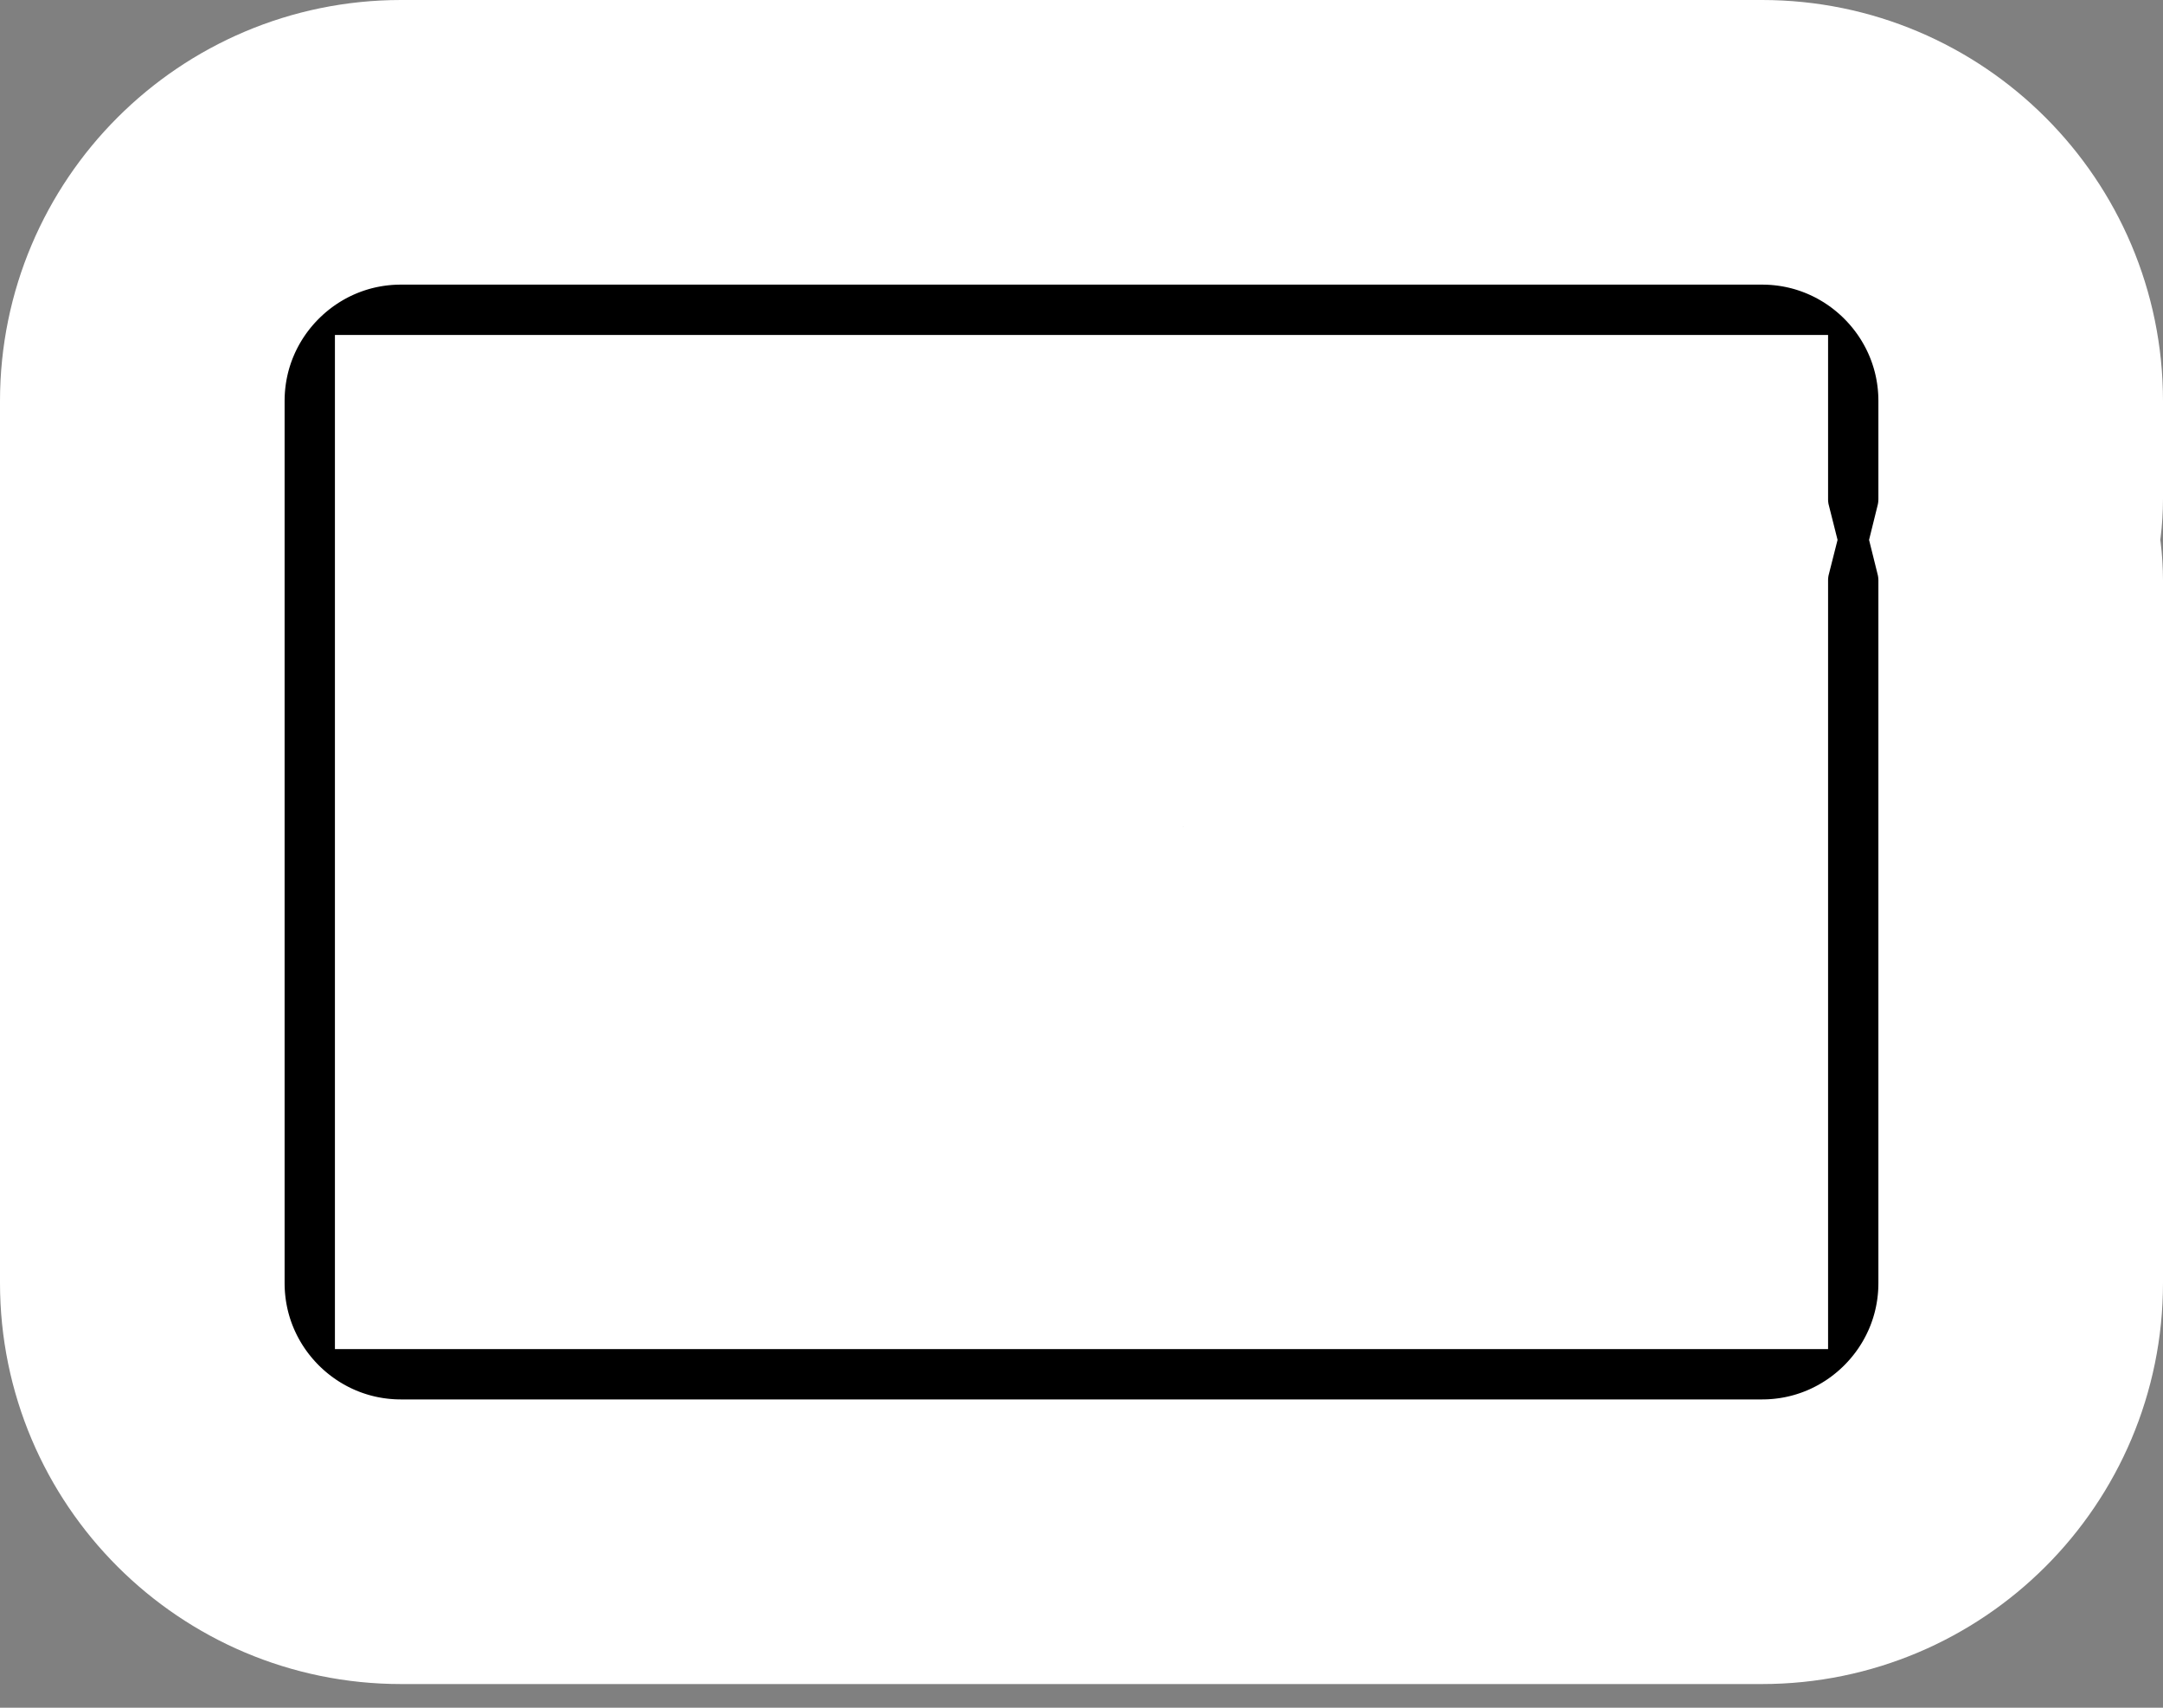
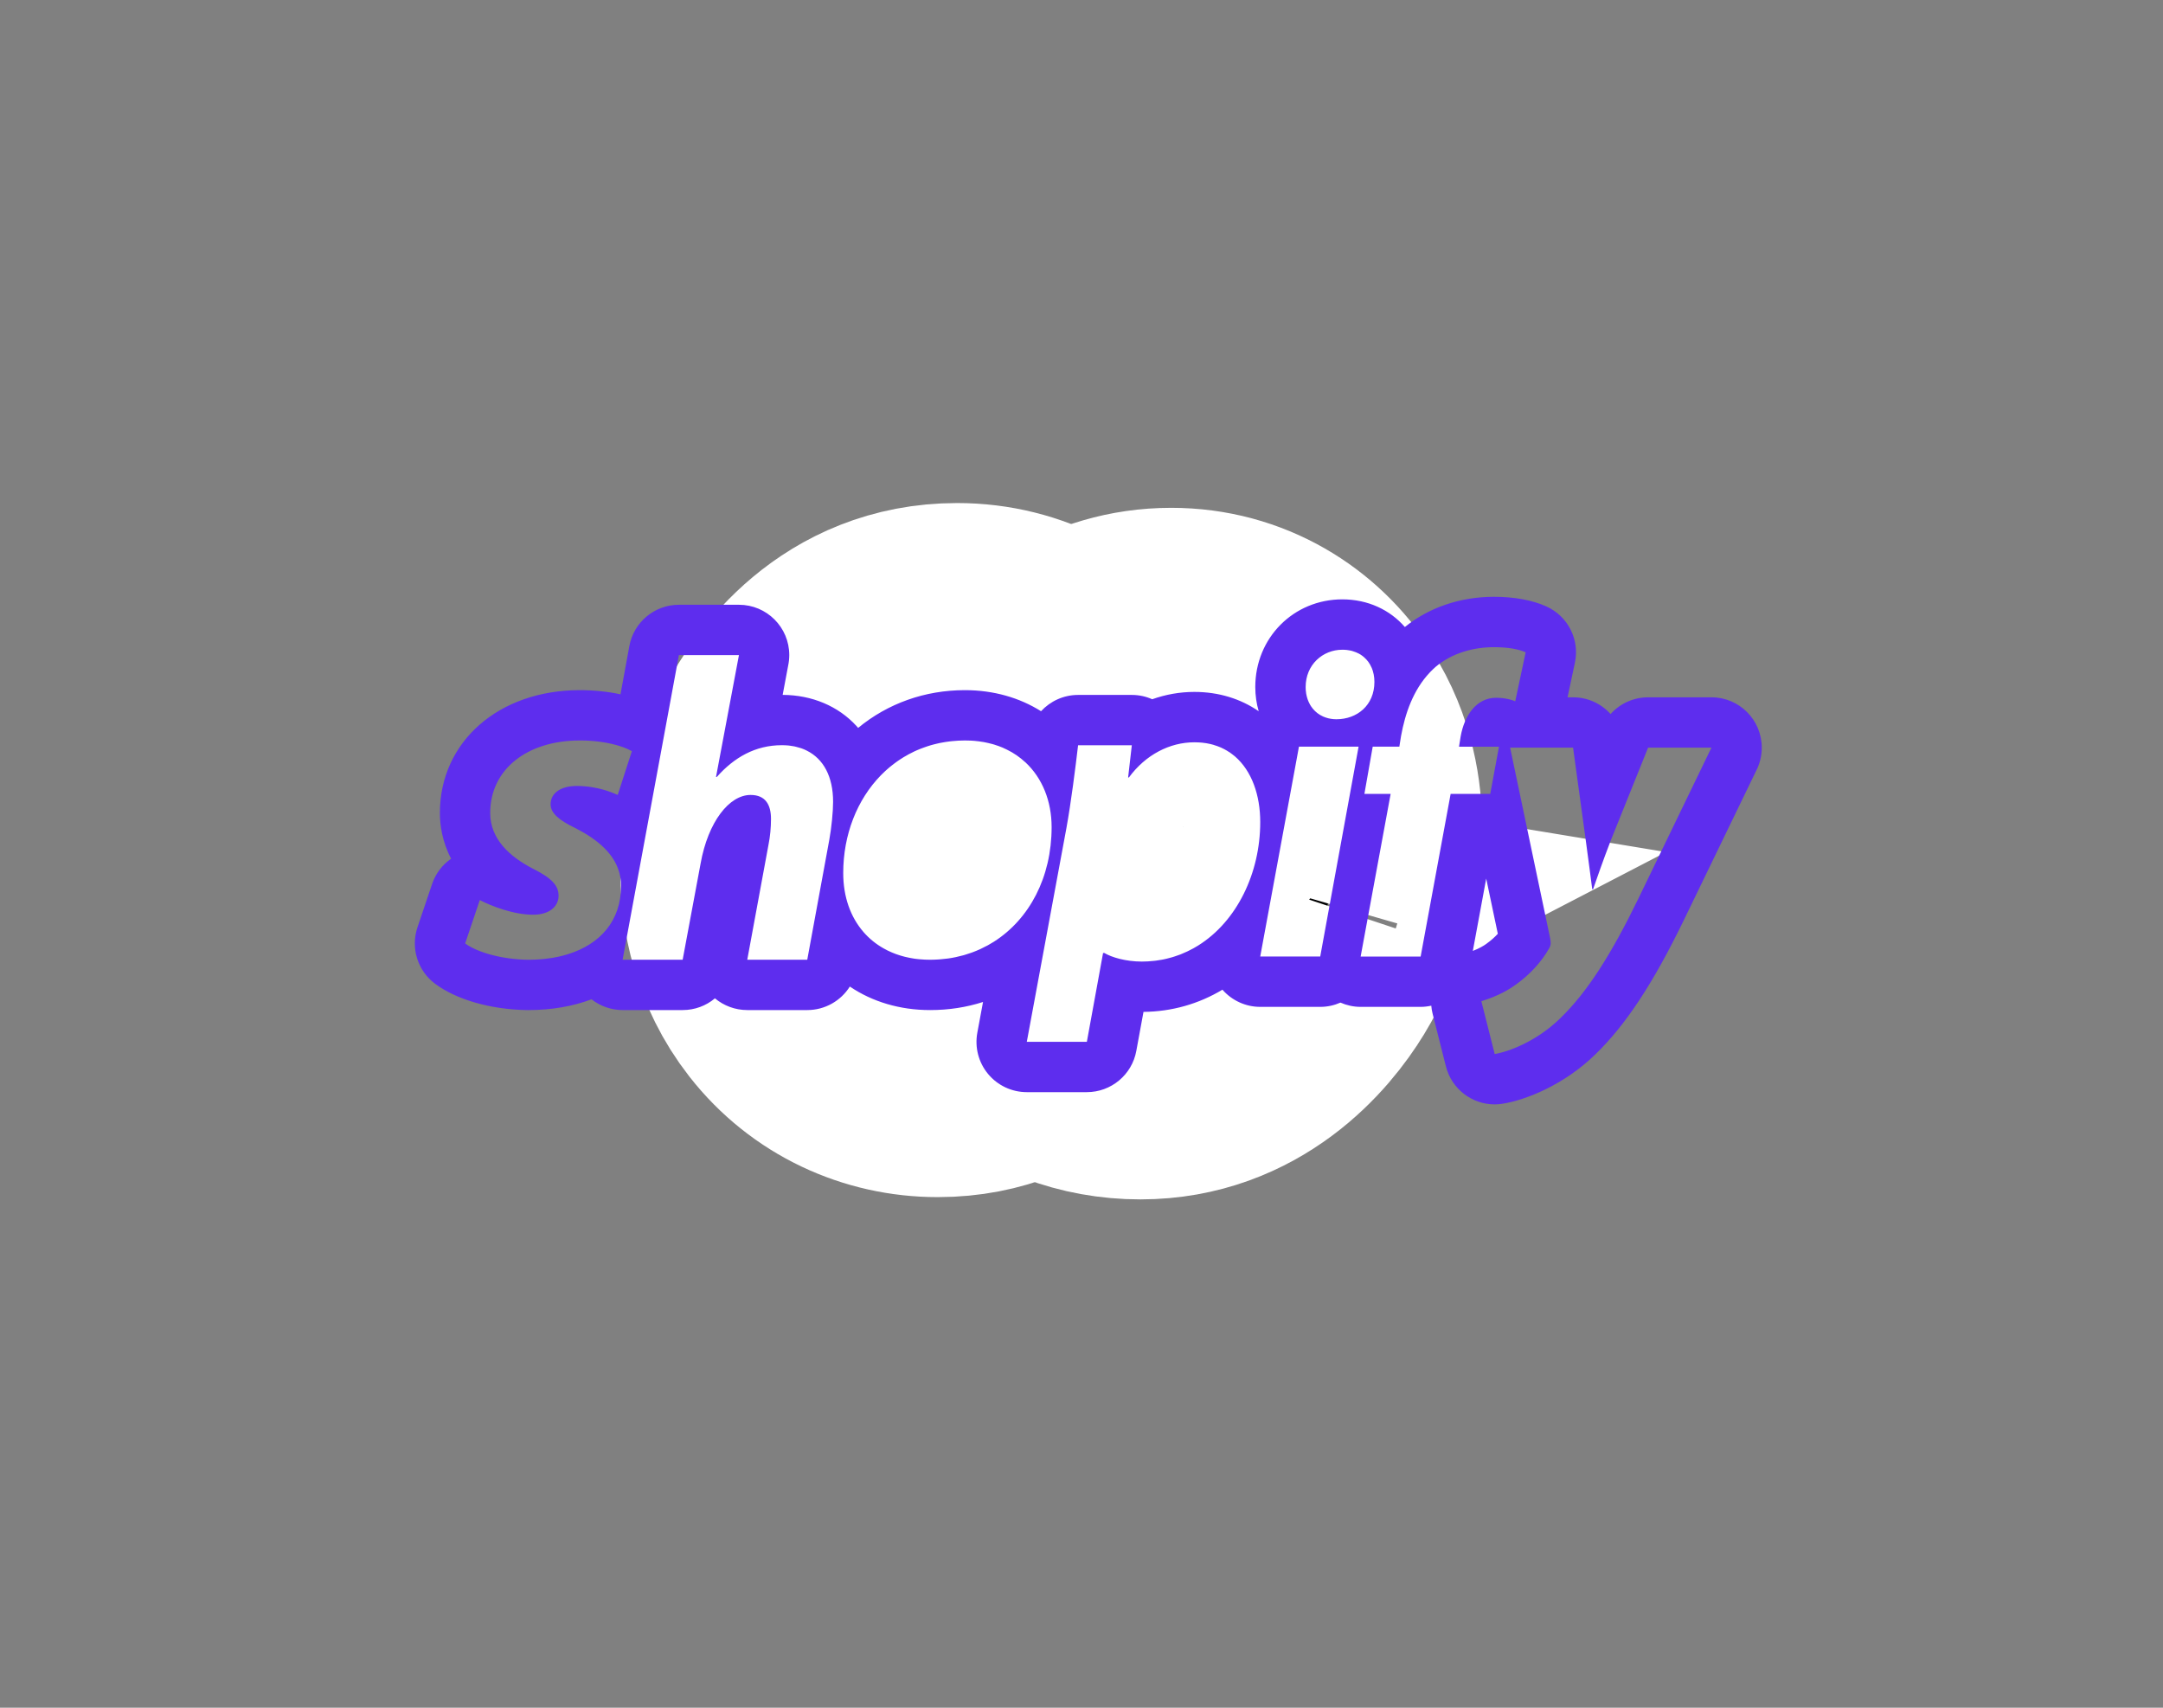
<svg xmlns="http://www.w3.org/2000/svg" width="38" height="30" viewBox="0 0 38 30" fill="none">
  <rect x="0" y="0" width="38" height="30" fill="#808080" stroke="none" />
-   <path d="M29.616 8.765V8.766C29.616 9.013 29.646 9.253 29.704 9.483C29.646 9.712 29.616 9.952 29.616 10.2V21.2H8.384V8.384H29.616V8.765ZM30.955 2.5H7.045C7.045 2.5 7.045 2.5 7.045 2.5C4.537 2.5 2.5 4.537 2.5 7.045V22.539C2.5 25.048 4.537 27.084 7.045 27.084H30.955C33.464 27.084 35.5 25.048 35.5 22.539C35.5 22.539 35.5 22.539 35.5 22.539V10.2C35.5 9.952 35.469 9.712 35.412 9.483C35.469 9.253 35.5 9.013 35.5 8.765V7.045C35.5 4.537 33.464 2.5 30.955 2.5Z" fill="black" stroke="white" stroke-width="5" />
  <path d="M16.478 13.53C16.589 13.531 16.702 13.542 16.815 13.562C17.264 13.646 17.706 13.891 18.02 14.294C18.085 14.376 18.138 14.458 18.183 14.538C18.374 14.88 18.399 15.18 18.399 15.314C18.399 15.392 18.396 15.419 18.353 15.502C18.326 15.555 18.228 15.733 18.001 15.92C17.744 16.13 17.333 16.337 16.815 16.337C16.712 16.337 16.598 16.328 16.478 16.305C16.475 16.305 16.473 16.304 16.471 16.304C16.291 16.27 16.097 16.207 15.902 16.103C15.574 15.928 15.336 15.687 15.179 15.453C15.147 15.406 15.119 15.36 15.094 15.314C14.891 14.95 14.879 14.644 14.879 14.538C14.879 14.48 14.879 14.453 14.925 14.363C14.954 14.309 15.051 14.135 15.276 13.951C15.524 13.748 15.937 13.532 16.471 13.53M16.478 13.53C16.475 13.53 16.473 13.53 16.471 13.53M16.478 13.53L16.471 13.53M16.478 13.53C16.475 13.53 16.473 13.53 16.471 13.53M16.815 11.337C15.095 11.337 14.211 12.623 13.905 13.219C13.556 13.898 13.399 14.664 13.399 15.314C13.399 15.909 13.544 16.686 14.081 17.373C14.672 18.129 15.554 18.53 16.471 18.53H16.478C18.179 18.53 19.057 17.253 19.359 16.674C19.713 15.995 19.878 15.221 19.878 14.538C19.878 14.072 19.789 13.348 19.327 12.661C18.776 11.842 17.859 11.337 16.815 11.337ZM16.815 13.837C16.69 13.837 16.577 13.875 16.478 13.941C16.475 13.942 16.473 13.944 16.471 13.946C16.285 14.071 16.145 14.292 16.05 14.538C15.95 14.796 15.899 15.082 15.899 15.314C15.899 15.744 16.112 16.03 16.471 16.03H16.478C16.602 16.03 16.714 15.99 16.815 15.919C16.996 15.792 17.138 15.568 17.233 15.314C17.328 15.063 17.378 14.782 17.378 14.538C17.378 14.191 17.232 13.837 16.815 13.837Z" fill="black" stroke="white" stroke-width="5" />
-   <path d="M17.224 14.65L17.22 14.67L17.217 14.69L17.085 15.489L16.862 16.839L17.879 17.755C18.467 18.284 19.221 18.57 20.035 18.57C21.601 18.57 22.515 17.474 22.883 16.869C23.304 16.179 23.538 15.342 23.538 14.524V14.524C23.538 14.083 23.454 13.41 23.037 12.762C22.54 11.987 21.66 11.421 20.577 11.421C19.357 11.421 18.508 12.121 18.054 12.709C17.591 13.307 17.342 14.004 17.224 14.65ZM19.684 15.097L19.552 15.896C19.669 16.002 19.823 16.07 20.035 16.07C20.12 16.07 20.203 16.051 20.281 16.017L20.577 16.066L21.461 16.212C21.234 16.33 20.94 16.421 20.577 16.421C20.407 16.421 20.224 16.399 20.035 16.347C19.876 16.303 19.715 16.238 19.555 16.148C19.504 16.118 19.455 16.088 19.408 16.056C19.303 15.984 19.209 15.906 19.127 15.826C19.004 15.707 18.906 15.582 18.83 15.464C18.702 15.264 18.63 15.075 18.589 14.917C18.587 14.91 18.586 14.904 18.584 14.897C18.544 14.731 18.538 14.599 18.538 14.525L19.86 14.525C19.784 14.688 19.723 14.88 19.684 15.097ZM21.224 14.038L21.007 14.28C20.951 14.081 20.819 13.921 20.577 13.921C20.381 13.921 20.192 14.033 20.035 14.233C19.971 14.316 19.912 14.413 19.86 14.524H18.538C18.538 14.431 18.553 14.367 18.613 14.268C18.649 14.21 18.747 14.064 18.951 13.914C19.168 13.755 19.541 13.57 20.035 13.57C20.184 13.57 20.372 13.592 20.577 13.661C20.599 13.668 20.621 13.676 20.643 13.685C20.876 13.773 21.071 13.9 21.224 14.038ZM22.149 15.52C22.149 15.52 22.148 15.523 22.146 15.53C22.148 15.523 22.149 15.52 22.149 15.52Z" fill="black" stroke="white" stroke-width="5" />
+   <path d="M17.224 14.65L17.22 14.67L17.217 14.69L17.085 15.489L16.862 16.839L17.879 17.755C18.467 18.284 19.221 18.57 20.035 18.57C21.601 18.57 22.515 17.474 22.883 16.869C23.304 16.179 23.538 15.342 23.538 14.524V14.524C23.538 14.083 23.454 13.41 23.037 12.762C22.54 11.987 21.66 11.421 20.577 11.421C19.357 11.421 18.508 12.121 18.054 12.709C17.591 13.307 17.342 14.004 17.224 14.65ZM19.684 15.097L19.552 15.896C19.669 16.002 19.823 16.07 20.035 16.07C20.12 16.07 20.203 16.051 20.281 16.017L21.461 16.212C21.234 16.33 20.94 16.421 20.577 16.421C20.407 16.421 20.224 16.399 20.035 16.347C19.876 16.303 19.715 16.238 19.555 16.148C19.504 16.118 19.455 16.088 19.408 16.056C19.303 15.984 19.209 15.906 19.127 15.826C19.004 15.707 18.906 15.582 18.83 15.464C18.702 15.264 18.63 15.075 18.589 14.917C18.587 14.91 18.586 14.904 18.584 14.897C18.544 14.731 18.538 14.599 18.538 14.525L19.86 14.525C19.784 14.688 19.723 14.88 19.684 15.097ZM21.224 14.038L21.007 14.28C20.951 14.081 20.819 13.921 20.577 13.921C20.381 13.921 20.192 14.033 20.035 14.233C19.971 14.316 19.912 14.413 19.86 14.524H18.538C18.538 14.431 18.553 14.367 18.613 14.268C18.649 14.21 18.747 14.064 18.951 13.914C19.168 13.755 19.541 13.57 20.035 13.57C20.184 13.57 20.372 13.592 20.577 13.661C20.599 13.668 20.621 13.676 20.643 13.685C20.876 13.773 21.071 13.9 21.224 14.038ZM22.149 15.52C22.149 15.52 22.148 15.523 22.146 15.53C22.148 15.523 22.149 15.52 22.149 15.52Z" fill="black" stroke="white" stroke-width="5" />
  <mask id="path-4-outside-1_4715_18894" maskUnits="userSpaceOnUse" x="6.288" y="9.484" width="26" height="11" fill="black">
    <rect fill="white" x="6.288" y="9.484" width="26" height="11" />
    <path d="M30.068 12.25C30.068 12.25 30.068 12.25 30.068 12.25C30.068 12.25 30.067 12.25 30.067 12.25H30.067H28.954C28.698 12.25 28.459 12.36 28.295 12.544C28.132 12.362 27.896 12.25 27.636 12.25H27.539L27.668 11.643C27.755 11.236 27.546 10.824 27.166 10.653C26.922 10.543 26.604 10.484 26.247 10.484C25.654 10.484 25.101 10.673 24.681 11.015C24.42 10.714 24.031 10.529 23.582 10.529C22.725 10.529 22.053 11.206 22.053 12.069C22.053 12.216 22.074 12.359 22.113 12.494C21.797 12.277 21.413 12.155 20.983 12.155C20.727 12.155 20.478 12.2 20.242 12.284C20.133 12.235 20.012 12.208 19.884 12.208H19.884H18.94C18.684 12.208 18.452 12.318 18.289 12.494C17.914 12.258 17.458 12.124 16.952 12.124C16.249 12.124 15.598 12.357 15.076 12.787C15.066 12.776 15.056 12.764 15.046 12.753C14.726 12.404 14.266 12.21 13.75 12.207L13.846 11.695C13.859 11.634 13.866 11.572 13.866 11.508C13.866 11.019 13.47 10.624 12.982 10.624H12.981H11.927C11.501 10.624 11.135 10.928 11.057 11.347L10.901 12.197C10.678 12.149 10.436 12.124 10.186 12.124C8.761 12.124 7.728 13.031 7.728 14.282C7.728 14.486 7.765 14.777 7.925 15.085C7.77 15.193 7.652 15.348 7.591 15.53L7.334 16.291C7.212 16.654 7.337 17.054 7.644 17.282C8.018 17.561 8.617 17.733 9.249 17.744C9.251 17.744 9.254 17.744 9.256 17.744L9.286 17.744C9.689 17.744 10.062 17.679 10.392 17.555C10.546 17.676 10.739 17.744 10.938 17.744H11.993C12.207 17.744 12.406 17.668 12.56 17.538C12.718 17.67 12.919 17.744 13.128 17.744H14.182C14.493 17.744 14.772 17.582 14.93 17.331C15.326 17.599 15.812 17.744 16.337 17.744H16.345C16.67 17.744 16.98 17.695 17.27 17.602L17.17 18.141C17.122 18.399 17.191 18.665 17.359 18.867C17.527 19.069 17.776 19.186 18.039 19.186H19.094C19.52 19.186 19.887 18.881 19.963 18.461L20.089 17.776C20.588 17.771 21.06 17.636 21.476 17.386C21.643 17.577 21.885 17.688 22.14 17.688H23.194C23.32 17.688 23.44 17.661 23.549 17.613C23.66 17.661 23.78 17.688 23.904 17.688H24.958C25.022 17.688 25.085 17.68 25.145 17.667C25.149 17.713 25.156 17.76 25.168 17.806L25.402 18.733C25.503 19.131 25.86 19.401 26.259 19.401C26.305 19.401 26.352 19.397 26.4 19.389C26.808 19.324 27.478 19.058 28.025 18.525C28.56 18.007 29.04 17.279 29.581 16.166L30.853 13.54C30.916 13.418 30.951 13.28 30.951 13.134C30.951 12.646 30.556 12.25 30.068 12.25ZM9.979 16.762C9.978 16.763 9.976 16.763 9.974 16.764C9.948 16.772 9.921 16.779 9.894 16.786C9.889 16.788 9.885 16.789 9.88 16.79C9.855 16.796 9.83 16.802 9.804 16.808C9.799 16.809 9.794 16.81 9.789 16.811C9.76 16.817 9.732 16.822 9.703 16.827C9.701 16.827 9.699 16.828 9.697 16.828C9.666 16.833 9.634 16.838 9.601 16.841C9.597 16.842 9.592 16.843 9.588 16.843C9.562 16.846 9.535 16.849 9.508 16.851C9.497 16.852 9.487 16.852 9.476 16.853C9.455 16.855 9.434 16.856 9.412 16.857C9.4 16.857 9.388 16.858 9.375 16.858C9.354 16.859 9.333 16.859 9.311 16.86C9.303 16.86 9.295 16.86 9.286 16.86C9.279 16.86 9.271 16.86 9.263 16.86C8.817 16.852 8.385 16.732 8.172 16.573L8.429 15.812C8.634 15.918 9.022 16.069 9.366 16.069C9.659 16.069 9.813 15.918 9.813 15.737C9.813 15.556 9.695 15.428 9.366 15.262C8.956 15.051 8.612 14.742 8.612 14.282C8.612 13.513 9.263 13.008 10.186 13.008C10.238 13.008 10.29 13.009 10.339 13.012C10.339 13.012 10.339 13.012 10.34 13.012C10.488 13.02 10.623 13.04 10.74 13.066C10.74 13.066 10.74 13.066 10.74 13.066C10.894 13.101 11.018 13.148 11.101 13.196L10.852 13.965C10.786 13.935 10.697 13.9 10.591 13.87C10.561 13.862 10.53 13.854 10.497 13.847C10.493 13.846 10.49 13.846 10.486 13.845C10.458 13.839 10.427 13.833 10.396 13.828C10.389 13.827 10.382 13.826 10.374 13.825C10.345 13.82 10.316 13.817 10.286 13.815C10.276 13.814 10.267 13.812 10.257 13.812C10.217 13.809 10.177 13.807 10.135 13.807C9.856 13.807 9.673 13.928 9.673 14.131C9.674 14.282 9.82 14.41 10.106 14.546C10.132 14.559 10.159 14.574 10.186 14.589C10.19 14.59 10.193 14.592 10.195 14.594C10.22 14.607 10.245 14.622 10.27 14.636C10.271 14.637 10.272 14.638 10.273 14.638C10.608 14.839 10.911 15.123 10.911 15.563C10.911 16.176 10.544 16.586 9.979 16.762ZM14.57 14.749L14.182 16.86H13.128L13.501 14.84C13.53 14.696 13.545 14.538 13.545 14.387C13.545 14.139 13.45 13.965 13.186 13.965C12.813 13.965 12.44 14.433 12.308 15.171L11.993 16.86H11.362H10.938L11.73 12.575L11.927 11.508H12.982L12.579 13.649H12.593C12.894 13.309 13.267 13.091 13.736 13.091C13.774 13.091 13.812 13.093 13.848 13.096C13.859 13.097 13.869 13.099 13.88 13.1C13.906 13.104 13.931 13.107 13.956 13.112C13.967 13.114 13.977 13.117 13.988 13.12C14.013 13.126 14.037 13.132 14.06 13.14C14.069 13.143 14.077 13.145 14.085 13.148C14.113 13.158 14.139 13.169 14.165 13.182C14.168 13.184 14.172 13.185 14.175 13.187C14.467 13.333 14.636 13.642 14.636 14.086C14.636 14.259 14.607 14.546 14.57 14.749ZM23.582 11.414C23.609 11.414 23.635 11.415 23.661 11.418C23.667 11.419 23.674 11.42 23.68 11.421C23.703 11.424 23.726 11.428 23.749 11.434C23.75 11.435 23.752 11.435 23.753 11.435C23.778 11.442 23.801 11.45 23.823 11.459C23.827 11.461 23.831 11.463 23.835 11.465C23.857 11.474 23.878 11.484 23.897 11.496C23.898 11.497 23.898 11.497 23.899 11.497C23.92 11.511 23.94 11.525 23.959 11.541C23.96 11.542 23.962 11.543 23.963 11.545C24.02 11.594 24.066 11.656 24.097 11.73L24.098 11.73C24.128 11.802 24.146 11.886 24.146 11.979C24.146 12.393 23.838 12.635 23.48 12.635H23.472C23.441 12.635 23.41 12.632 23.38 12.627C23.38 12.627 23.38 12.627 23.38 12.627C23.364 12.625 23.349 12.621 23.334 12.618C23.333 12.618 23.332 12.617 23.331 12.617C23.317 12.613 23.302 12.609 23.288 12.604C23.287 12.604 23.286 12.604 23.285 12.603C23.271 12.598 23.257 12.593 23.244 12.587C23.243 12.587 23.242 12.586 23.242 12.586C23.174 12.555 23.114 12.51 23.067 12.453C23.065 12.45 23.063 12.448 23.061 12.446C23.054 12.438 23.048 12.429 23.042 12.42C23.038 12.415 23.035 12.41 23.031 12.405C23.026 12.397 23.021 12.389 23.016 12.38C23.013 12.374 23.009 12.368 23.006 12.361C23.002 12.353 22.997 12.345 22.994 12.337C22.99 12.329 22.987 12.322 22.984 12.314C22.98 12.306 22.977 12.298 22.974 12.289C22.971 12.281 22.968 12.272 22.966 12.263C22.963 12.255 22.961 12.247 22.959 12.239C22.956 12.229 22.954 12.218 22.952 12.208C22.95 12.2 22.949 12.193 22.947 12.185C22.945 12.173 22.944 12.161 22.943 12.148C22.942 12.142 22.941 12.135 22.94 12.129C22.939 12.109 22.938 12.089 22.938 12.069C22.938 11.677 23.238 11.414 23.582 11.414ZM17.466 16.54V16.54C17.466 16.54 17.465 16.54 17.465 16.541C17.429 16.563 17.392 16.585 17.355 16.606C17.346 16.61 17.338 16.615 17.329 16.619C17.296 16.637 17.262 16.654 17.228 16.67C17.222 16.673 17.216 16.676 17.21 16.678C17.169 16.697 17.128 16.713 17.086 16.729C17.08 16.731 17.073 16.733 17.067 16.736C17.032 16.748 16.996 16.76 16.96 16.771C16.949 16.774 16.938 16.778 16.927 16.781C16.889 16.791 16.851 16.801 16.812 16.809C16.807 16.811 16.801 16.812 16.796 16.813C16.752 16.823 16.708 16.83 16.663 16.837C16.652 16.838 16.64 16.84 16.629 16.841C16.594 16.846 16.559 16.849 16.523 16.852C16.51 16.853 16.497 16.854 16.484 16.855C16.438 16.858 16.392 16.86 16.344 16.86H16.337C16.307 16.86 16.278 16.859 16.249 16.858C16.239 16.858 16.23 16.857 16.221 16.856C16.201 16.855 16.181 16.854 16.162 16.852C16.151 16.851 16.141 16.85 16.13 16.849C16.113 16.847 16.095 16.845 16.077 16.843C16.067 16.841 16.056 16.839 16.045 16.838C16.028 16.835 16.011 16.832 15.994 16.829C15.984 16.827 15.974 16.825 15.964 16.823C15.947 16.819 15.93 16.816 15.914 16.812C15.904 16.809 15.894 16.807 15.885 16.805C15.868 16.8 15.851 16.796 15.835 16.791C15.825 16.788 15.817 16.786 15.808 16.783C15.791 16.777 15.774 16.772 15.757 16.766C15.749 16.763 15.741 16.761 15.734 16.758C15.716 16.751 15.699 16.744 15.681 16.737C15.675 16.735 15.668 16.732 15.662 16.729C15.643 16.721 15.625 16.713 15.607 16.704C15.602 16.702 15.597 16.7 15.592 16.697C15.572 16.687 15.552 16.676 15.532 16.665C15.53 16.664 15.528 16.663 15.526 16.662C15.39 16.586 15.271 16.489 15.171 16.374C15.171 16.374 15.171 16.374 15.171 16.374C14.943 16.112 14.814 15.757 14.814 15.337C14.814 14.662 15.057 14.048 15.475 13.62L15.475 13.62C15.488 13.607 15.501 13.595 15.514 13.582C15.525 13.571 15.537 13.559 15.549 13.548C15.562 13.536 15.575 13.525 15.588 13.513C15.601 13.502 15.613 13.491 15.626 13.48C15.639 13.469 15.653 13.459 15.666 13.448C15.68 13.437 15.692 13.427 15.706 13.417C15.719 13.406 15.733 13.396 15.748 13.386C15.761 13.377 15.775 13.367 15.789 13.357C15.803 13.347 15.818 13.338 15.832 13.329C15.847 13.32 15.861 13.31 15.876 13.301C15.89 13.293 15.905 13.284 15.92 13.276C15.935 13.267 15.95 13.258 15.965 13.25C15.98 13.242 15.995 13.234 16.011 13.227C16.026 13.219 16.042 13.211 16.058 13.203C16.074 13.196 16.089 13.189 16.104 13.182C16.121 13.175 16.137 13.168 16.154 13.161C16.17 13.155 16.185 13.149 16.201 13.143C16.218 13.136 16.236 13.13 16.253 13.124C16.269 13.118 16.285 13.113 16.3 13.108C16.319 13.102 16.337 13.097 16.355 13.091C16.371 13.087 16.387 13.082 16.403 13.078C16.422 13.073 16.441 13.069 16.46 13.064C16.476 13.06 16.492 13.057 16.508 13.053C16.528 13.049 16.548 13.046 16.568 13.042C16.584 13.039 16.599 13.036 16.615 13.034C16.637 13.03 16.659 13.028 16.681 13.025C16.695 13.023 16.71 13.021 16.725 13.02C16.75 13.017 16.775 13.015 16.8 13.014C16.812 13.013 16.825 13.011 16.838 13.011C16.875 13.009 16.914 13.008 16.952 13.008C16.981 13.008 17.01 13.008 17.038 13.01C17.048 13.01 17.058 13.011 17.067 13.011C17.086 13.012 17.104 13.014 17.122 13.015C17.134 13.016 17.145 13.018 17.157 13.019C17.172 13.02 17.188 13.022 17.203 13.024C17.216 13.026 17.228 13.028 17.24 13.03C17.254 13.032 17.268 13.034 17.282 13.036C17.295 13.039 17.308 13.041 17.32 13.044C17.333 13.046 17.345 13.049 17.358 13.052C17.371 13.055 17.384 13.058 17.398 13.062C17.409 13.065 17.42 13.067 17.431 13.07C17.445 13.074 17.458 13.078 17.472 13.082C17.482 13.085 17.492 13.089 17.501 13.092C17.516 13.097 17.53 13.101 17.544 13.106C17.552 13.11 17.561 13.113 17.569 13.116C17.584 13.122 17.598 13.127 17.613 13.133C17.619 13.136 17.626 13.139 17.632 13.142C17.648 13.149 17.664 13.156 17.679 13.164C17.683 13.165 17.687 13.167 17.69 13.169C17.811 13.228 17.918 13.303 18.012 13.39C18.012 13.39 18.013 13.39 18.013 13.39C18.313 13.669 18.475 14.075 18.475 14.53C18.475 15.414 18.084 16.144 17.466 16.54ZM21.05 16.61C21.046 16.612 21.043 16.614 21.04 16.616C21.019 16.629 20.998 16.641 20.977 16.653C20.972 16.656 20.966 16.659 20.961 16.662C20.899 16.696 20.835 16.727 20.77 16.753C20.759 16.758 20.748 16.763 20.737 16.767C20.72 16.773 20.703 16.779 20.686 16.785C20.672 16.791 20.657 16.795 20.643 16.8C20.627 16.805 20.612 16.81 20.596 16.815C20.577 16.82 20.559 16.825 20.54 16.83C20.528 16.834 20.515 16.837 20.502 16.84C20.472 16.848 20.441 16.854 20.409 16.86C20.398 16.862 20.387 16.864 20.375 16.865C20.353 16.869 20.33 16.873 20.307 16.876C20.295 16.877 20.282 16.879 20.27 16.88C20.247 16.883 20.223 16.885 20.199 16.886C20.188 16.887 20.177 16.888 20.166 16.889C20.131 16.89 20.096 16.892 20.06 16.892C19.775 16.892 19.526 16.816 19.401 16.741H19.379L19.094 18.302H18.039L18.735 14.547C18.815 14.11 18.896 13.469 18.94 13.092H19.884L19.819 13.658H19.833C20.126 13.258 20.551 13.04 20.983 13.04C21.007 13.04 21.031 13.04 21.055 13.042C21.061 13.042 21.066 13.043 21.072 13.043C21.09 13.044 21.107 13.045 21.124 13.047C21.131 13.048 21.138 13.049 21.145 13.05C21.16 13.052 21.176 13.054 21.192 13.056C21.198 13.057 21.204 13.059 21.211 13.06C21.226 13.063 21.242 13.066 21.257 13.069C21.263 13.07 21.268 13.072 21.274 13.073C21.289 13.077 21.305 13.081 21.32 13.085C21.324 13.087 21.329 13.088 21.333 13.09C21.349 13.095 21.365 13.099 21.38 13.105C21.384 13.106 21.387 13.108 21.391 13.109C21.407 13.115 21.423 13.121 21.439 13.128C21.441 13.129 21.444 13.13 21.447 13.131C21.463 13.138 21.479 13.146 21.494 13.154C21.497 13.155 21.498 13.156 21.501 13.157C21.517 13.165 21.532 13.174 21.548 13.183C21.549 13.184 21.551 13.184 21.553 13.186C21.569 13.195 21.584 13.204 21.599 13.215C21.6 13.215 21.601 13.216 21.602 13.216C21.618 13.227 21.633 13.238 21.648 13.25C21.649 13.25 21.649 13.25 21.649 13.251C21.665 13.262 21.68 13.274 21.695 13.287C21.695 13.287 21.695 13.287 21.695 13.287C21.992 13.543 22.14 13.969 22.14 14.442C22.14 15.339 21.729 16.186 21.05 16.61ZM23.194 16.803H23.021H22.17H22.14L22.786 13.303L22.82 13.117H23.218H23.868L23.194 16.803ZM25.485 13.947L24.958 16.804H24.093H23.904L24.431 13.947H23.97L24.116 13.117H24.584L24.614 12.929C24.686 12.531 24.829 12.122 25.114 11.819C25.119 11.814 25.123 11.81 25.127 11.805C25.157 11.774 25.188 11.744 25.221 11.715C25.514 11.467 25.895 11.369 26.247 11.369C26.496 11.369 26.686 11.406 26.803 11.459L26.635 12.25L26.62 12.319C26.55 12.291 26.473 12.272 26.385 12.263H26.384C26.352 12.26 26.319 12.258 26.283 12.258C25.939 12.258 25.727 12.567 25.661 12.937L25.632 13.118H25.646H26.334L26.181 13.947H25.797H25.485ZM26.11 15.434L26.314 16.404C26.257 16.466 26.191 16.524 26.117 16.577C26.114 16.579 26.112 16.581 26.109 16.583C26.064 16.616 25.99 16.66 25.875 16.705L26.11 15.434ZM28.786 15.78C28.31 16.76 27.885 17.431 27.409 17.89C26.991 18.298 26.494 18.479 26.259 18.516L26.025 17.589C26.194 17.536 26.428 17.446 26.633 17.295C26.874 17.122 27.079 16.903 27.219 16.654C27.248 16.602 27.248 16.556 27.233 16.481L26.53 13.134H27.218H27.636L27.856 14.74C27.907 15.124 27.944 15.388 27.973 15.622H27.987C28.068 15.395 28.148 15.154 28.302 14.755L28.954 13.134H30.067L28.786 15.78Z" />
  </mask>
  <path d="M30.068 12.25C30.068 12.25 30.068 12.25 30.068 12.25C30.068 12.25 30.067 12.25 30.067 12.25H30.067H28.954C28.698 12.25 28.459 12.36 28.295 12.544C28.132 12.362 27.896 12.25 27.636 12.25H27.539L27.668 11.643C27.755 11.236 27.546 10.824 27.166 10.653C26.922 10.543 26.604 10.484 26.247 10.484C25.654 10.484 25.101 10.673 24.681 11.015C24.42 10.714 24.031 10.529 23.582 10.529C22.725 10.529 22.053 11.206 22.053 12.069C22.053 12.216 22.074 12.359 22.113 12.494C21.797 12.277 21.413 12.155 20.983 12.155C20.727 12.155 20.478 12.2 20.242 12.284C20.133 12.235 20.012 12.208 19.884 12.208H19.884H18.94C18.684 12.208 18.452 12.318 18.289 12.494C17.914 12.258 17.458 12.124 16.952 12.124C16.249 12.124 15.598 12.357 15.076 12.787C15.066 12.776 15.056 12.764 15.046 12.753C14.726 12.404 14.266 12.21 13.75 12.207L13.846 11.695C13.859 11.634 13.866 11.572 13.866 11.508C13.866 11.019 13.47 10.624 12.982 10.624H12.981H11.927C11.501 10.624 11.135 10.928 11.057 11.347L10.901 12.197C10.678 12.149 10.436 12.124 10.186 12.124C8.761 12.124 7.728 13.031 7.728 14.282C7.728 14.486 7.765 14.777 7.925 15.085C7.77 15.193 7.652 15.348 7.591 15.53L7.334 16.291C7.212 16.654 7.337 17.054 7.644 17.282C8.018 17.561 8.617 17.733 9.249 17.744C9.251 17.744 9.254 17.744 9.256 17.744L9.286 17.744C9.689 17.744 10.062 17.679 10.392 17.555C10.546 17.676 10.739 17.744 10.938 17.744H11.993C12.207 17.744 12.406 17.668 12.56 17.538C12.718 17.67 12.919 17.744 13.128 17.744H14.182C14.493 17.744 14.772 17.582 14.93 17.331C15.326 17.599 15.812 17.744 16.337 17.744H16.345C16.67 17.744 16.98 17.695 17.27 17.602L17.17 18.141C17.122 18.399 17.191 18.665 17.359 18.867C17.527 19.069 17.776 19.186 18.039 19.186H19.094C19.52 19.186 19.887 18.881 19.963 18.461L20.089 17.776C20.588 17.771 21.06 17.636 21.476 17.386C21.643 17.577 21.885 17.688 22.14 17.688H23.194C23.32 17.688 23.44 17.661 23.549 17.613C23.66 17.661 23.78 17.688 23.904 17.688H24.958C25.022 17.688 25.085 17.68 25.145 17.667C25.149 17.713 25.156 17.76 25.168 17.806L25.402 18.733C25.503 19.131 25.86 19.401 26.259 19.401C26.305 19.401 26.352 19.397 26.4 19.389C26.808 19.324 27.478 19.058 28.025 18.525C28.56 18.007 29.04 17.279 29.581 16.166L30.853 13.54C30.916 13.418 30.951 13.28 30.951 13.134C30.951 12.646 30.556 12.25 30.068 12.25ZM9.979 16.762C9.978 16.763 9.976 16.763 9.974 16.764C9.948 16.772 9.921 16.779 9.894 16.786C9.889 16.788 9.885 16.789 9.88 16.79C9.855 16.796 9.83 16.802 9.804 16.808C9.799 16.809 9.794 16.81 9.789 16.811C9.76 16.817 9.732 16.822 9.703 16.827C9.701 16.827 9.699 16.828 9.697 16.828C9.666 16.833 9.634 16.838 9.601 16.841C9.597 16.842 9.592 16.843 9.588 16.843C9.562 16.846 9.535 16.849 9.508 16.851C9.497 16.852 9.487 16.852 9.476 16.853C9.455 16.855 9.434 16.856 9.412 16.857C9.4 16.857 9.388 16.858 9.375 16.858C9.354 16.859 9.333 16.859 9.311 16.86C9.303 16.86 9.295 16.86 9.286 16.86C9.279 16.86 9.271 16.86 9.263 16.86C8.817 16.852 8.385 16.732 8.172 16.573L8.429 15.812C8.634 15.918 9.022 16.069 9.366 16.069C9.659 16.069 9.813 15.918 9.813 15.737C9.813 15.556 9.695 15.428 9.366 15.262C8.956 15.051 8.612 14.742 8.612 14.282C8.612 13.513 9.263 13.008 10.186 13.008C10.238 13.008 10.29 13.009 10.339 13.012C10.339 13.012 10.339 13.012 10.34 13.012C10.488 13.02 10.623 13.04 10.74 13.066C10.74 13.066 10.74 13.066 10.74 13.066C10.894 13.101 11.018 13.148 11.101 13.196L10.852 13.965C10.786 13.935 10.697 13.9 10.591 13.87C10.561 13.862 10.53 13.854 10.497 13.847C10.493 13.846 10.49 13.846 10.486 13.845C10.458 13.839 10.427 13.833 10.396 13.828C10.389 13.827 10.382 13.826 10.374 13.825C10.345 13.82 10.316 13.817 10.286 13.815C10.276 13.814 10.267 13.812 10.257 13.812C10.217 13.809 10.177 13.807 10.135 13.807C9.856 13.807 9.673 13.928 9.673 14.131C9.674 14.282 9.82 14.41 10.106 14.546C10.132 14.559 10.159 14.574 10.186 14.589C10.19 14.59 10.193 14.592 10.195 14.594C10.22 14.607 10.245 14.622 10.27 14.636C10.271 14.637 10.272 14.638 10.273 14.638C10.608 14.839 10.911 15.123 10.911 15.563C10.911 16.176 10.544 16.586 9.979 16.762ZM14.57 14.749L14.182 16.86H13.128L13.501 14.84C13.53 14.696 13.545 14.538 13.545 14.387C13.545 14.139 13.45 13.965 13.186 13.965C12.813 13.965 12.44 14.433 12.308 15.171L11.993 16.86H11.362H10.938L11.73 12.575L11.927 11.508H12.982L12.579 13.649H12.593C12.894 13.309 13.267 13.091 13.736 13.091C13.774 13.091 13.812 13.093 13.848 13.096C13.859 13.097 13.869 13.099 13.88 13.1C13.906 13.104 13.931 13.107 13.956 13.112C13.967 13.114 13.977 13.117 13.988 13.12C14.013 13.126 14.037 13.132 14.06 13.14C14.069 13.143 14.077 13.145 14.085 13.148C14.113 13.158 14.139 13.169 14.165 13.182C14.168 13.184 14.172 13.185 14.175 13.187C14.467 13.333 14.636 13.642 14.636 14.086C14.636 14.259 14.607 14.546 14.57 14.749ZM23.582 11.414C23.609 11.414 23.635 11.415 23.661 11.418C23.667 11.419 23.674 11.42 23.68 11.421C23.703 11.424 23.726 11.428 23.749 11.434C23.75 11.435 23.752 11.435 23.753 11.435C23.778 11.442 23.801 11.45 23.823 11.459C23.827 11.461 23.831 11.463 23.835 11.465C23.857 11.474 23.878 11.484 23.897 11.496C23.898 11.497 23.898 11.497 23.899 11.497C23.92 11.511 23.94 11.525 23.959 11.541C23.96 11.542 23.962 11.543 23.963 11.545C24.02 11.594 24.066 11.656 24.097 11.73L24.098 11.73C24.128 11.802 24.146 11.886 24.146 11.979C24.146 12.393 23.838 12.635 23.48 12.635H23.472C23.441 12.635 23.41 12.632 23.38 12.627C23.38 12.627 23.38 12.627 23.38 12.627C23.364 12.625 23.349 12.621 23.334 12.618C23.333 12.618 23.332 12.617 23.331 12.617C23.317 12.613 23.302 12.609 23.288 12.604C23.287 12.604 23.286 12.604 23.285 12.603C23.271 12.598 23.257 12.593 23.244 12.587C23.243 12.587 23.242 12.586 23.242 12.586C23.174 12.555 23.114 12.51 23.067 12.453C23.065 12.45 23.063 12.448 23.061 12.446C23.054 12.438 23.048 12.429 23.042 12.42C23.038 12.415 23.035 12.41 23.031 12.405C23.026 12.397 23.021 12.389 23.016 12.38C23.013 12.374 23.009 12.368 23.006 12.361C23.002 12.353 22.997 12.345 22.994 12.337C22.99 12.329 22.987 12.322 22.984 12.314C22.98 12.306 22.977 12.298 22.974 12.289C22.971 12.281 22.968 12.272 22.966 12.263C22.963 12.255 22.961 12.247 22.959 12.239C22.956 12.229 22.954 12.218 22.952 12.208C22.95 12.2 22.949 12.193 22.947 12.185C22.945 12.173 22.944 12.161 22.943 12.148C22.942 12.142 22.941 12.135 22.94 12.129C22.939 12.109 22.938 12.089 22.938 12.069C22.938 11.677 23.238 11.414 23.582 11.414ZM17.466 16.54V16.54C17.466 16.54 17.465 16.54 17.465 16.541C17.429 16.563 17.392 16.585 17.355 16.606C17.346 16.61 17.338 16.615 17.329 16.619C17.296 16.637 17.262 16.654 17.228 16.67C17.222 16.673 17.216 16.676 17.21 16.678C17.169 16.697 17.128 16.713 17.086 16.729C17.08 16.731 17.073 16.733 17.067 16.736C17.032 16.748 16.996 16.76 16.96 16.771C16.949 16.774 16.938 16.778 16.927 16.781C16.889 16.791 16.851 16.801 16.812 16.809C16.807 16.811 16.801 16.812 16.796 16.813C16.752 16.823 16.708 16.83 16.663 16.837C16.652 16.838 16.64 16.84 16.629 16.841C16.594 16.846 16.559 16.849 16.523 16.852C16.51 16.853 16.497 16.854 16.484 16.855C16.438 16.858 16.392 16.86 16.344 16.86H16.337C16.307 16.86 16.278 16.859 16.249 16.858C16.239 16.858 16.23 16.857 16.221 16.856C16.201 16.855 16.181 16.854 16.162 16.852C16.151 16.851 16.141 16.85 16.13 16.849C16.113 16.847 16.095 16.845 16.077 16.843C16.067 16.841 16.056 16.839 16.045 16.838C16.028 16.835 16.011 16.832 15.994 16.829C15.984 16.827 15.974 16.825 15.964 16.823C15.947 16.819 15.93 16.816 15.914 16.812C15.904 16.809 15.894 16.807 15.885 16.805C15.868 16.8 15.851 16.796 15.835 16.791C15.825 16.788 15.817 16.786 15.808 16.783C15.791 16.777 15.774 16.772 15.757 16.766C15.749 16.763 15.741 16.761 15.734 16.758C15.716 16.751 15.699 16.744 15.681 16.737C15.675 16.735 15.668 16.732 15.662 16.729C15.643 16.721 15.625 16.713 15.607 16.704C15.602 16.702 15.597 16.7 15.592 16.697C15.572 16.687 15.552 16.676 15.532 16.665C15.53 16.664 15.528 16.663 15.526 16.662C15.39 16.586 15.271 16.489 15.171 16.374C15.171 16.374 15.171 16.374 15.171 16.374C14.943 16.112 14.814 15.757 14.814 15.337C14.814 14.662 15.057 14.048 15.475 13.62L15.475 13.62C15.488 13.607 15.501 13.595 15.514 13.582C15.525 13.571 15.537 13.559 15.549 13.548C15.562 13.536 15.575 13.525 15.588 13.513C15.601 13.502 15.613 13.491 15.626 13.48C15.639 13.469 15.653 13.459 15.666 13.448C15.68 13.437 15.692 13.427 15.706 13.417C15.719 13.406 15.733 13.396 15.748 13.386C15.761 13.377 15.775 13.367 15.789 13.357C15.803 13.347 15.818 13.338 15.832 13.329C15.847 13.32 15.861 13.31 15.876 13.301C15.89 13.293 15.905 13.284 15.92 13.276C15.935 13.267 15.95 13.258 15.965 13.25C15.98 13.242 15.995 13.234 16.011 13.227C16.026 13.219 16.042 13.211 16.058 13.203C16.074 13.196 16.089 13.189 16.104 13.182C16.121 13.175 16.137 13.168 16.154 13.161C16.17 13.155 16.185 13.149 16.201 13.143C16.218 13.136 16.236 13.13 16.253 13.124C16.269 13.118 16.285 13.113 16.3 13.108C16.319 13.102 16.337 13.097 16.355 13.091C16.371 13.087 16.387 13.082 16.403 13.078C16.422 13.073 16.441 13.069 16.46 13.064C16.476 13.06 16.492 13.057 16.508 13.053C16.528 13.049 16.548 13.046 16.568 13.042C16.584 13.039 16.599 13.036 16.615 13.034C16.637 13.03 16.659 13.028 16.681 13.025C16.695 13.023 16.71 13.021 16.725 13.02C16.75 13.017 16.775 13.015 16.8 13.014C16.812 13.013 16.825 13.011 16.838 13.011C16.875 13.009 16.914 13.008 16.952 13.008C16.981 13.008 17.01 13.008 17.038 13.01C17.048 13.01 17.058 13.011 17.067 13.011C17.086 13.012 17.104 13.014 17.122 13.015C17.134 13.016 17.145 13.018 17.157 13.019C17.172 13.02 17.188 13.022 17.203 13.024C17.216 13.026 17.228 13.028 17.24 13.03C17.254 13.032 17.268 13.034 17.282 13.036C17.295 13.039 17.308 13.041 17.32 13.044C17.333 13.046 17.345 13.049 17.358 13.052C17.371 13.055 17.384 13.058 17.398 13.062C17.409 13.065 17.42 13.067 17.431 13.07C17.445 13.074 17.458 13.078 17.472 13.082C17.482 13.085 17.492 13.089 17.501 13.092C17.516 13.097 17.53 13.101 17.544 13.106C17.552 13.11 17.561 13.113 17.569 13.116C17.584 13.122 17.598 13.127 17.613 13.133C17.619 13.136 17.626 13.139 17.632 13.142C17.648 13.149 17.664 13.156 17.679 13.164C17.683 13.165 17.687 13.167 17.69 13.169C17.811 13.228 17.918 13.303 18.012 13.39C18.012 13.39 18.013 13.39 18.013 13.39C18.313 13.669 18.475 14.075 18.475 14.53C18.475 15.414 18.084 16.144 17.466 16.54ZM21.05 16.61C21.046 16.612 21.043 16.614 21.04 16.616C21.019 16.629 20.998 16.641 20.977 16.653C20.972 16.656 20.966 16.659 20.961 16.662C20.899 16.696 20.835 16.727 20.77 16.753C20.759 16.758 20.748 16.763 20.737 16.767C20.72 16.773 20.703 16.779 20.686 16.785C20.672 16.791 20.657 16.795 20.643 16.8C20.627 16.805 20.612 16.81 20.596 16.815C20.577 16.82 20.559 16.825 20.54 16.83C20.528 16.834 20.515 16.837 20.502 16.84C20.472 16.848 20.441 16.854 20.409 16.86C20.398 16.862 20.387 16.864 20.375 16.865C20.353 16.869 20.33 16.873 20.307 16.876C20.295 16.877 20.282 16.879 20.27 16.88C20.247 16.883 20.223 16.885 20.199 16.886C20.188 16.887 20.177 16.888 20.166 16.889C20.131 16.89 20.096 16.892 20.06 16.892C19.775 16.892 19.526 16.816 19.401 16.741H19.379L19.094 18.302H18.039L18.735 14.547C18.815 14.11 18.896 13.469 18.94 13.092H19.884L19.819 13.658H19.833C20.126 13.258 20.551 13.04 20.983 13.04C21.007 13.04 21.031 13.04 21.055 13.042C21.061 13.042 21.066 13.043 21.072 13.043C21.09 13.044 21.107 13.045 21.124 13.047C21.131 13.048 21.138 13.049 21.145 13.05C21.16 13.052 21.176 13.054 21.192 13.056C21.198 13.057 21.204 13.059 21.211 13.06C21.226 13.063 21.242 13.066 21.257 13.069C21.263 13.07 21.268 13.072 21.274 13.073C21.289 13.077 21.305 13.081 21.32 13.085C21.324 13.087 21.329 13.088 21.333 13.09C21.349 13.095 21.365 13.099 21.38 13.105C21.384 13.106 21.387 13.108 21.391 13.109C21.407 13.115 21.423 13.121 21.439 13.128C21.441 13.129 21.444 13.13 21.447 13.131C21.463 13.138 21.479 13.146 21.494 13.154C21.497 13.155 21.498 13.156 21.501 13.157C21.517 13.165 21.532 13.174 21.548 13.183C21.549 13.184 21.551 13.184 21.553 13.186C21.569 13.195 21.584 13.204 21.599 13.215C21.6 13.215 21.601 13.216 21.602 13.216C21.618 13.227 21.633 13.238 21.648 13.25C21.649 13.25 21.649 13.25 21.649 13.251C21.665 13.262 21.68 13.274 21.695 13.287C21.695 13.287 21.695 13.287 21.695 13.287C21.992 13.543 22.14 13.969 22.14 14.442C22.14 15.339 21.729 16.186 21.05 16.61ZM23.194 16.803H23.021H22.17H22.14L22.786 13.303L22.82 13.117H23.218H23.868L23.194 16.803ZM25.485 13.947L24.958 16.804H24.093H23.904L24.431 13.947H23.97L24.116 13.117H24.584L24.614 12.929C24.686 12.531 24.829 12.122 25.114 11.819C25.119 11.814 25.123 11.81 25.127 11.805C25.157 11.774 25.188 11.744 25.221 11.715C25.514 11.467 25.895 11.369 26.247 11.369C26.496 11.369 26.686 11.406 26.803 11.459L26.635 12.25L26.62 12.319C26.55 12.291 26.473 12.272 26.385 12.263H26.384C26.352 12.26 26.319 12.258 26.283 12.258C25.939 12.258 25.727 12.567 25.661 12.937L25.632 13.118H25.646H26.334L26.181 13.947H25.797H25.485ZM26.11 15.434L26.314 16.404C26.257 16.466 26.191 16.524 26.117 16.577C26.114 16.579 26.112 16.581 26.109 16.583C26.064 16.616 25.99 16.66 25.875 16.705L26.11 15.434ZM28.786 15.78C28.31 16.76 27.885 17.431 27.409 17.89C26.991 18.298 26.494 18.479 26.259 18.516L26.025 17.589C26.194 17.536 26.428 17.446 26.633 17.295C26.874 17.122 27.079 16.903 27.219 16.654C27.248 16.602 27.248 16.556 27.233 16.481L26.53 13.134H27.218H27.636L27.856 14.74C27.907 15.124 27.944 15.388 27.973 15.622H27.987C28.068 15.395 28.148 15.154 28.302 14.755L28.954 13.134H30.067L28.786 15.78Z" fill="#5E2DEE" />
-   <path d="M30.068 12.25C30.068 12.25 30.068 12.25 30.068 12.25C30.068 12.25 30.067 12.25 30.067 12.25H30.067H28.954C28.698 12.25 28.459 12.36 28.295 12.544C28.132 12.362 27.896 12.25 27.636 12.25H27.539L27.668 11.643C27.755 11.236 27.546 10.824 27.166 10.653C26.922 10.543 26.604 10.484 26.247 10.484C25.654 10.484 25.101 10.673 24.681 11.015C24.42 10.714 24.031 10.529 23.582 10.529C22.725 10.529 22.053 11.206 22.053 12.069C22.053 12.216 22.074 12.359 22.113 12.494C21.797 12.277 21.413 12.155 20.983 12.155C20.727 12.155 20.478 12.2 20.242 12.284C20.133 12.235 20.012 12.208 19.884 12.208H19.884H18.94C18.684 12.208 18.452 12.318 18.289 12.494C17.914 12.258 17.458 12.124 16.952 12.124C16.249 12.124 15.598 12.357 15.076 12.787C15.066 12.776 15.056 12.764 15.046 12.753C14.726 12.404 14.266 12.21 13.75 12.207L13.846 11.695C13.859 11.634 13.866 11.572 13.866 11.508C13.866 11.019 13.47 10.624 12.982 10.624H12.981H11.927C11.501 10.624 11.135 10.928 11.057 11.347L10.901 12.197C10.678 12.149 10.436 12.124 10.186 12.124C8.761 12.124 7.728 13.031 7.728 14.282C7.728 14.486 7.765 14.777 7.925 15.085C7.77 15.193 7.652 15.348 7.591 15.53L7.334 16.291C7.212 16.654 7.337 17.054 7.644 17.282C8.018 17.561 8.617 17.733 9.249 17.744C9.251 17.744 9.254 17.744 9.256 17.744L9.286 17.744C9.689 17.744 10.062 17.679 10.392 17.555C10.546 17.676 10.739 17.744 10.938 17.744H11.993C12.207 17.744 12.406 17.668 12.56 17.538C12.718 17.67 12.919 17.744 13.128 17.744H14.182C14.493 17.744 14.772 17.582 14.93 17.331C15.326 17.599 15.812 17.744 16.337 17.744H16.345C16.67 17.744 16.98 17.695 17.27 17.602L17.17 18.141C17.122 18.399 17.191 18.665 17.359 18.867C17.527 19.069 17.776 19.186 18.039 19.186H19.094C19.52 19.186 19.887 18.881 19.963 18.461L20.089 17.776C20.588 17.771 21.06 17.636 21.476 17.386C21.643 17.577 21.885 17.688 22.14 17.688H23.194C23.32 17.688 23.44 17.661 23.549 17.613C23.66 17.661 23.78 17.688 23.904 17.688H24.958C25.022 17.688 25.085 17.68 25.145 17.667C25.149 17.713 25.156 17.76 25.168 17.806L25.402 18.733C25.503 19.131 25.86 19.401 26.259 19.401C26.305 19.401 26.352 19.397 26.4 19.389C26.808 19.324 27.478 19.058 28.025 18.525C28.56 18.007 29.04 17.279 29.581 16.166L30.853 13.54C30.916 13.418 30.951 13.28 30.951 13.134C30.951 12.646 30.556 12.25 30.068 12.25ZM9.979 16.762C9.978 16.763 9.976 16.763 9.974 16.764C9.948 16.772 9.921 16.779 9.894 16.786C9.889 16.788 9.885 16.789 9.88 16.79C9.855 16.796 9.83 16.802 9.804 16.808C9.799 16.809 9.794 16.81 9.789 16.811C9.76 16.817 9.732 16.822 9.703 16.827C9.701 16.827 9.699 16.828 9.697 16.828C9.666 16.833 9.634 16.838 9.601 16.841C9.597 16.842 9.592 16.843 9.588 16.843C9.562 16.846 9.535 16.849 9.508 16.851C9.497 16.852 9.487 16.852 9.476 16.853C9.455 16.855 9.434 16.856 9.412 16.857C9.4 16.857 9.388 16.858 9.375 16.858C9.354 16.859 9.333 16.859 9.311 16.86C9.303 16.86 9.295 16.86 9.286 16.86C9.279 16.86 9.271 16.86 9.263 16.86C8.817 16.852 8.385 16.732 8.172 16.573L8.429 15.812C8.634 15.918 9.022 16.069 9.366 16.069C9.659 16.069 9.813 15.918 9.813 15.737C9.813 15.556 9.695 15.428 9.366 15.262C8.956 15.051 8.612 14.742 8.612 14.282C8.612 13.513 9.263 13.008 10.186 13.008C10.238 13.008 10.29 13.009 10.339 13.012C10.339 13.012 10.339 13.012 10.34 13.012C10.488 13.02 10.623 13.04 10.74 13.066C10.74 13.066 10.74 13.066 10.74 13.066C10.894 13.101 11.018 13.148 11.101 13.196L10.852 13.965C10.786 13.935 10.697 13.9 10.591 13.87C10.561 13.862 10.53 13.854 10.497 13.847C10.493 13.846 10.49 13.846 10.486 13.845C10.458 13.839 10.427 13.833 10.396 13.828C10.389 13.827 10.382 13.826 10.374 13.825C10.345 13.82 10.316 13.817 10.286 13.815C10.276 13.814 10.267 13.812 10.257 13.812C10.217 13.809 10.177 13.807 10.135 13.807C9.856 13.807 9.673 13.928 9.673 14.131C9.674 14.282 9.82 14.41 10.106 14.546C10.132 14.559 10.159 14.574 10.186 14.589C10.19 14.59 10.193 14.592 10.195 14.594C10.22 14.607 10.245 14.622 10.27 14.636C10.271 14.637 10.272 14.638 10.273 14.638C10.608 14.839 10.911 15.123 10.911 15.563C10.911 16.176 10.544 16.586 9.979 16.762ZM14.57 14.749L14.182 16.86H13.128L13.501 14.84C13.53 14.696 13.545 14.538 13.545 14.387C13.545 14.139 13.45 13.965 13.186 13.965C12.813 13.965 12.44 14.433 12.308 15.171L11.993 16.86H11.362H10.938L11.73 12.575L11.927 11.508H12.982L12.579 13.649H12.593C12.894 13.309 13.267 13.091 13.736 13.091C13.774 13.091 13.812 13.093 13.848 13.096C13.859 13.097 13.869 13.099 13.88 13.1C13.906 13.104 13.931 13.107 13.956 13.112C13.967 13.114 13.977 13.117 13.988 13.12C14.013 13.126 14.037 13.132 14.06 13.14C14.069 13.143 14.077 13.145 14.085 13.148C14.113 13.158 14.139 13.169 14.165 13.182C14.168 13.184 14.172 13.185 14.175 13.187C14.467 13.333 14.636 13.642 14.636 14.086C14.636 14.259 14.607 14.546 14.57 14.749ZM23.582 11.414C23.609 11.414 23.635 11.415 23.661 11.418C23.667 11.419 23.674 11.42 23.68 11.421C23.703 11.424 23.726 11.428 23.749 11.434C23.75 11.435 23.752 11.435 23.753 11.435C23.778 11.442 23.801 11.45 23.823 11.459C23.827 11.461 23.831 11.463 23.835 11.465C23.857 11.474 23.878 11.484 23.897 11.496C23.898 11.497 23.898 11.497 23.899 11.497C23.92 11.511 23.94 11.525 23.959 11.541C23.96 11.542 23.962 11.543 23.963 11.545C24.02 11.594 24.066 11.656 24.097 11.73L24.098 11.73C24.128 11.802 24.146 11.886 24.146 11.979C24.146 12.393 23.838 12.635 23.48 12.635H23.472C23.441 12.635 23.41 12.632 23.38 12.627C23.38 12.627 23.38 12.627 23.38 12.627C23.364 12.625 23.349 12.621 23.334 12.618C23.333 12.618 23.332 12.617 23.331 12.617C23.317 12.613 23.302 12.609 23.288 12.604C23.287 12.604 23.286 12.604 23.285 12.603C23.271 12.598 23.257 12.593 23.244 12.587C23.243 12.587 23.242 12.586 23.242 12.586C23.174 12.555 23.114 12.51 23.067 12.453C23.065 12.45 23.063 12.448 23.061 12.446C23.054 12.438 23.048 12.429 23.042 12.42C23.038 12.415 23.035 12.41 23.031 12.405C23.026 12.397 23.021 12.389 23.016 12.38C23.013 12.374 23.009 12.368 23.006 12.361C23.002 12.353 22.997 12.345 22.994 12.337C22.99 12.329 22.987 12.322 22.984 12.314C22.98 12.306 22.977 12.298 22.974 12.289C22.971 12.281 22.968 12.272 22.966 12.263C22.963 12.255 22.961 12.247 22.959 12.239C22.956 12.229 22.954 12.218 22.952 12.208C22.95 12.2 22.949 12.193 22.947 12.185C22.945 12.173 22.944 12.161 22.943 12.148C22.942 12.142 22.941 12.135 22.94 12.129C22.939 12.109 22.938 12.089 22.938 12.069C22.938 11.677 23.238 11.414 23.582 11.414ZM17.466 16.54V16.54C17.466 16.54 17.465 16.54 17.465 16.541C17.429 16.563 17.392 16.585 17.355 16.606C17.346 16.61 17.338 16.615 17.329 16.619C17.296 16.637 17.262 16.654 17.228 16.67C17.222 16.673 17.216 16.676 17.21 16.678C17.169 16.697 17.128 16.713 17.086 16.729C17.08 16.731 17.073 16.733 17.067 16.736C17.032 16.748 16.996 16.76 16.96 16.771C16.949 16.774 16.938 16.778 16.927 16.781C16.889 16.791 16.851 16.801 16.812 16.809C16.807 16.811 16.801 16.812 16.796 16.813C16.752 16.823 16.708 16.83 16.663 16.837C16.652 16.838 16.64 16.84 16.629 16.841C16.594 16.846 16.559 16.849 16.523 16.852C16.51 16.853 16.497 16.854 16.484 16.855C16.438 16.858 16.392 16.86 16.344 16.86H16.337C16.307 16.86 16.278 16.859 16.249 16.858C16.239 16.858 16.23 16.857 16.221 16.856C16.201 16.855 16.181 16.854 16.162 16.852C16.151 16.851 16.141 16.85 16.13 16.849C16.113 16.847 16.095 16.845 16.077 16.843C16.067 16.841 16.056 16.839 16.045 16.838C16.028 16.835 16.011 16.832 15.994 16.829C15.984 16.827 15.974 16.825 15.964 16.823C15.947 16.819 15.93 16.816 15.914 16.812C15.904 16.809 15.894 16.807 15.885 16.805C15.868 16.8 15.851 16.796 15.835 16.791C15.825 16.788 15.817 16.786 15.808 16.783C15.791 16.777 15.774 16.772 15.757 16.766C15.749 16.763 15.741 16.761 15.734 16.758C15.716 16.751 15.699 16.744 15.681 16.737C15.675 16.735 15.668 16.732 15.662 16.729C15.643 16.721 15.625 16.713 15.607 16.704C15.602 16.702 15.597 16.7 15.592 16.697C15.572 16.687 15.552 16.676 15.532 16.665C15.53 16.664 15.528 16.663 15.526 16.662C15.39 16.586 15.271 16.489 15.171 16.374C15.171 16.374 15.171 16.374 15.171 16.374C14.943 16.112 14.814 15.757 14.814 15.337C14.814 14.662 15.057 14.048 15.475 13.62L15.475 13.62C15.488 13.607 15.501 13.595 15.514 13.582C15.525 13.571 15.537 13.559 15.549 13.548C15.562 13.536 15.575 13.525 15.588 13.513C15.601 13.502 15.613 13.491 15.626 13.48C15.639 13.469 15.653 13.459 15.666 13.448C15.68 13.437 15.692 13.427 15.706 13.417C15.719 13.406 15.733 13.396 15.748 13.386C15.761 13.377 15.775 13.367 15.789 13.357C15.803 13.347 15.818 13.338 15.832 13.329C15.847 13.32 15.861 13.31 15.876 13.301C15.89 13.293 15.905 13.284 15.92 13.276C15.935 13.267 15.95 13.258 15.965 13.25C15.98 13.242 15.995 13.234 16.011 13.227C16.026 13.219 16.042 13.211 16.058 13.203C16.074 13.196 16.089 13.189 16.104 13.182C16.121 13.175 16.137 13.168 16.154 13.161C16.17 13.155 16.185 13.149 16.201 13.143C16.218 13.136 16.236 13.13 16.253 13.124C16.269 13.118 16.285 13.113 16.3 13.108C16.319 13.102 16.337 13.097 16.355 13.091C16.371 13.087 16.387 13.082 16.403 13.078C16.422 13.073 16.441 13.069 16.46 13.064C16.476 13.06 16.492 13.057 16.508 13.053C16.528 13.049 16.548 13.046 16.568 13.042C16.584 13.039 16.599 13.036 16.615 13.034C16.637 13.03 16.659 13.028 16.681 13.025C16.695 13.023 16.71 13.021 16.725 13.02C16.75 13.017 16.775 13.015 16.8 13.014C16.812 13.013 16.825 13.011 16.838 13.011C16.875 13.009 16.914 13.008 16.952 13.008C16.981 13.008 17.01 13.008 17.038 13.01C17.048 13.01 17.058 13.011 17.067 13.011C17.086 13.012 17.104 13.014 17.122 13.015C17.134 13.016 17.145 13.018 17.157 13.019C17.172 13.02 17.188 13.022 17.203 13.024C17.216 13.026 17.228 13.028 17.24 13.03C17.254 13.032 17.268 13.034 17.282 13.036C17.295 13.039 17.308 13.041 17.32 13.044C17.333 13.046 17.345 13.049 17.358 13.052C17.371 13.055 17.384 13.058 17.398 13.062C17.409 13.065 17.42 13.067 17.431 13.07C17.445 13.074 17.458 13.078 17.472 13.082C17.482 13.085 17.492 13.089 17.501 13.092C17.516 13.097 17.53 13.101 17.544 13.106C17.552 13.11 17.561 13.113 17.569 13.116C17.584 13.122 17.598 13.127 17.613 13.133C17.619 13.136 17.626 13.139 17.632 13.142C17.648 13.149 17.664 13.156 17.679 13.164C17.683 13.165 17.687 13.167 17.69 13.169C17.811 13.228 17.918 13.303 18.012 13.39C18.012 13.39 18.013 13.39 18.013 13.39C18.313 13.669 18.475 14.075 18.475 14.53C18.475 15.414 18.084 16.144 17.466 16.54ZM21.05 16.61C21.046 16.612 21.043 16.614 21.04 16.616C21.019 16.629 20.998 16.641 20.977 16.653C20.972 16.656 20.966 16.659 20.961 16.662C20.899 16.696 20.835 16.727 20.77 16.753C20.759 16.758 20.748 16.763 20.737 16.767C20.72 16.773 20.703 16.779 20.686 16.785C20.672 16.791 20.657 16.795 20.643 16.8C20.627 16.805 20.612 16.81 20.596 16.815C20.577 16.82 20.559 16.825 20.54 16.83C20.528 16.834 20.515 16.837 20.502 16.84C20.472 16.848 20.441 16.854 20.409 16.86C20.398 16.862 20.387 16.864 20.375 16.865C20.353 16.869 20.33 16.873 20.307 16.876C20.295 16.877 20.282 16.879 20.27 16.88C20.247 16.883 20.223 16.885 20.199 16.886C20.188 16.887 20.177 16.888 20.166 16.889C20.131 16.89 20.096 16.892 20.06 16.892C19.775 16.892 19.526 16.816 19.401 16.741H19.379L19.094 18.302H18.039L18.735 14.547C18.815 14.11 18.896 13.469 18.94 13.092H19.884L19.819 13.658H19.833C20.126 13.258 20.551 13.04 20.983 13.04C21.007 13.04 21.031 13.04 21.055 13.042C21.061 13.042 21.066 13.043 21.072 13.043C21.09 13.044 21.107 13.045 21.124 13.047C21.131 13.048 21.138 13.049 21.145 13.05C21.16 13.052 21.176 13.054 21.192 13.056C21.198 13.057 21.204 13.059 21.211 13.06C21.226 13.063 21.242 13.066 21.257 13.069C21.263 13.07 21.268 13.072 21.274 13.073C21.289 13.077 21.305 13.081 21.32 13.085C21.324 13.087 21.329 13.088 21.333 13.09C21.349 13.095 21.365 13.099 21.38 13.105C21.384 13.106 21.387 13.108 21.391 13.109C21.407 13.115 21.423 13.121 21.439 13.128C21.441 13.129 21.444 13.13 21.447 13.131C21.463 13.138 21.479 13.146 21.494 13.154C21.497 13.155 21.498 13.156 21.501 13.157C21.517 13.165 21.532 13.174 21.548 13.183C21.549 13.184 21.551 13.184 21.553 13.186C21.569 13.195 21.584 13.204 21.599 13.215C21.6 13.215 21.601 13.216 21.602 13.216C21.618 13.227 21.633 13.238 21.648 13.25C21.649 13.25 21.649 13.25 21.649 13.251C21.665 13.262 21.68 13.274 21.695 13.287C21.695 13.287 21.695 13.287 21.695 13.287C21.992 13.543 22.14 13.969 22.14 14.442C22.14 15.339 21.729 16.186 21.05 16.61ZM23.194 16.803H23.021H22.17H22.14L22.786 13.303L22.82 13.117H23.218H23.868L23.194 16.803ZM25.485 13.947L24.958 16.804H24.093H23.904L24.431 13.947H23.97L24.116 13.117H24.584L24.614 12.929C24.686 12.531 24.829 12.122 25.114 11.819C25.119 11.814 25.123 11.81 25.127 11.805C25.157 11.774 25.188 11.744 25.221 11.715C25.514 11.467 25.895 11.369 26.247 11.369C26.496 11.369 26.686 11.406 26.803 11.459L26.635 12.25L26.62 12.319C26.55 12.291 26.473 12.272 26.385 12.263H26.384C26.352 12.26 26.319 12.258 26.283 12.258C25.939 12.258 25.727 12.567 25.661 12.937L25.632 13.118H25.646H26.334L26.181 13.947H25.797H25.485ZM26.11 15.434L26.314 16.404C26.257 16.466 26.191 16.524 26.117 16.577C26.114 16.579 26.112 16.581 26.109 16.583C26.064 16.616 25.99 16.66 25.875 16.705L26.11 15.434ZM28.786 15.78C28.31 16.76 27.885 17.431 27.409 17.89C26.991 18.298 26.494 18.479 26.259 18.516L26.025 17.589C26.194 17.536 26.428 17.446 26.633 17.295C26.874 17.122 27.079 16.903 27.219 16.654C27.248 16.602 27.248 16.556 27.233 16.481L26.53 13.134H27.218H27.636L27.856 14.74C27.907 15.124 27.944 15.388 27.973 15.622H27.987C28.068 15.395 28.148 15.154 28.302 14.755L28.954 13.134H30.067L28.786 15.78Z" stroke="white" stroke-width="2" mask="url(#path-4-outside-1_4715_18894)" />
</svg>